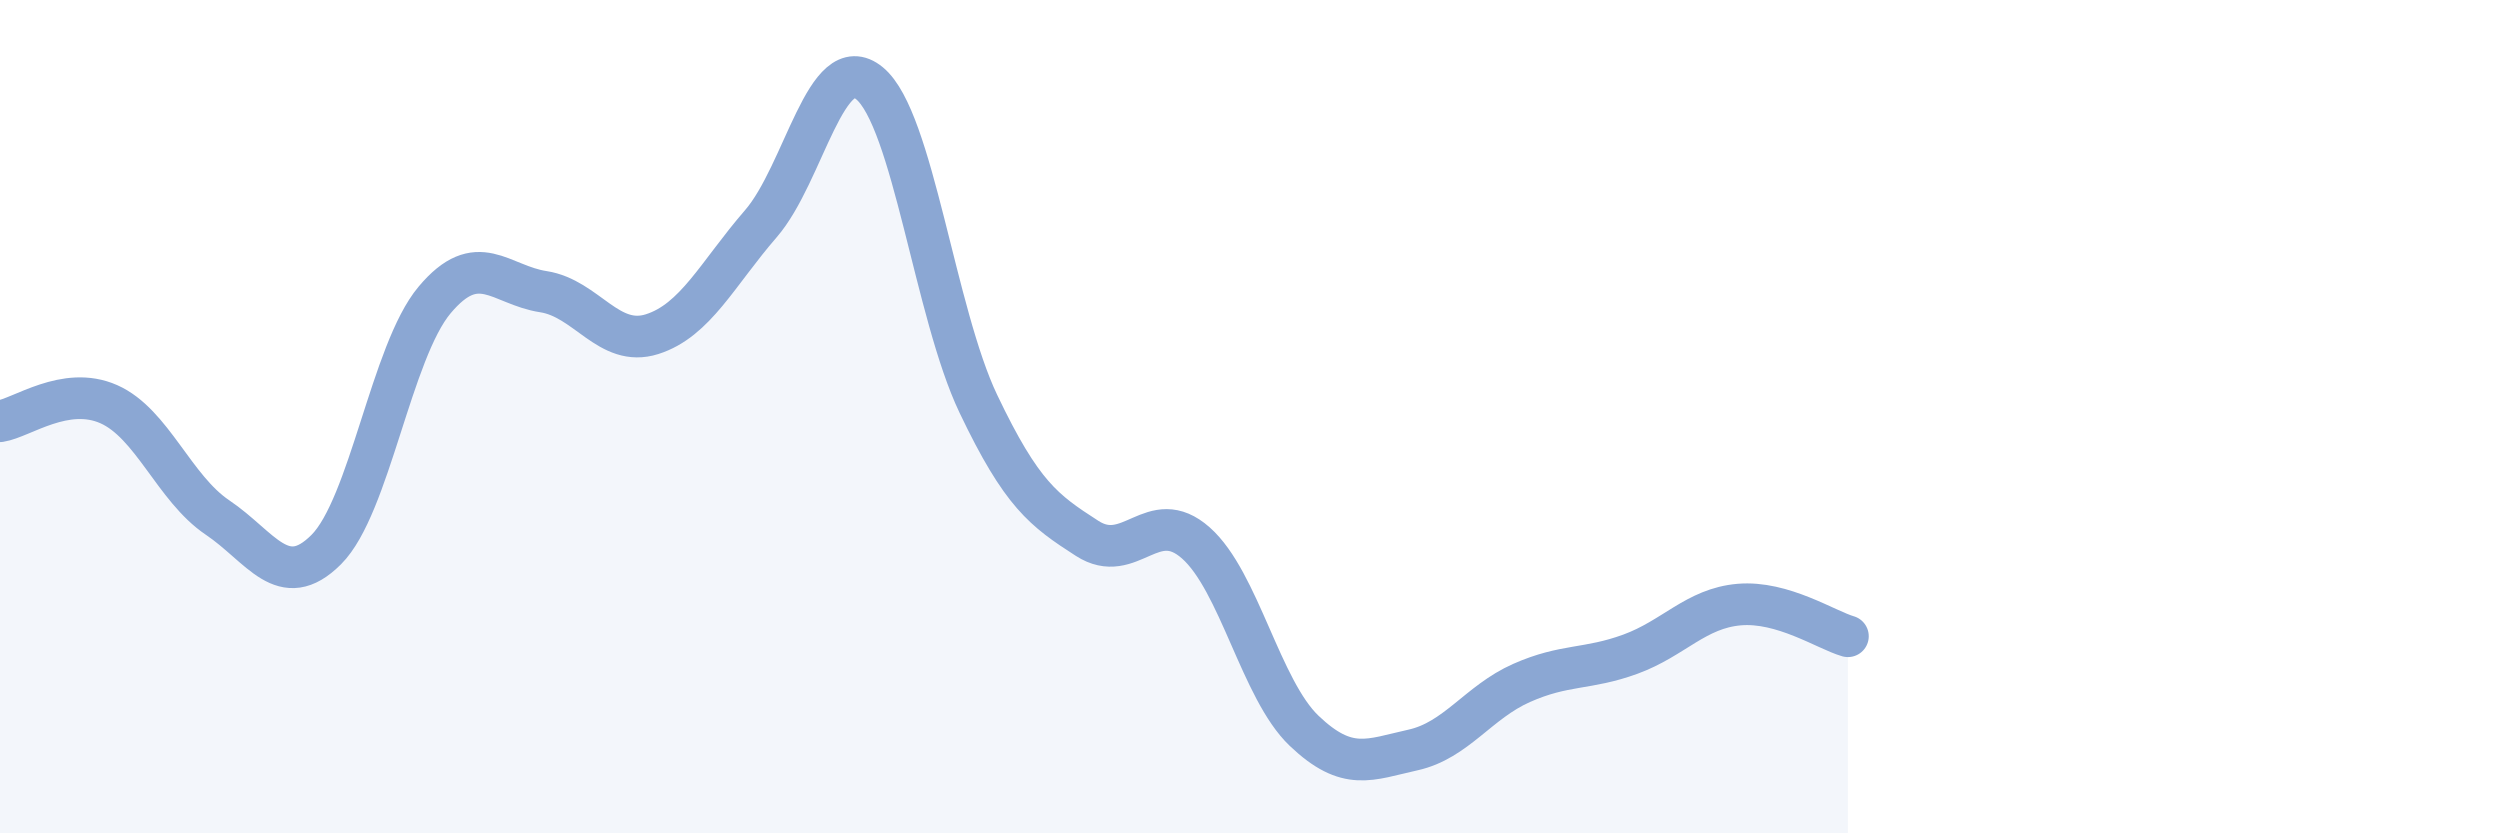
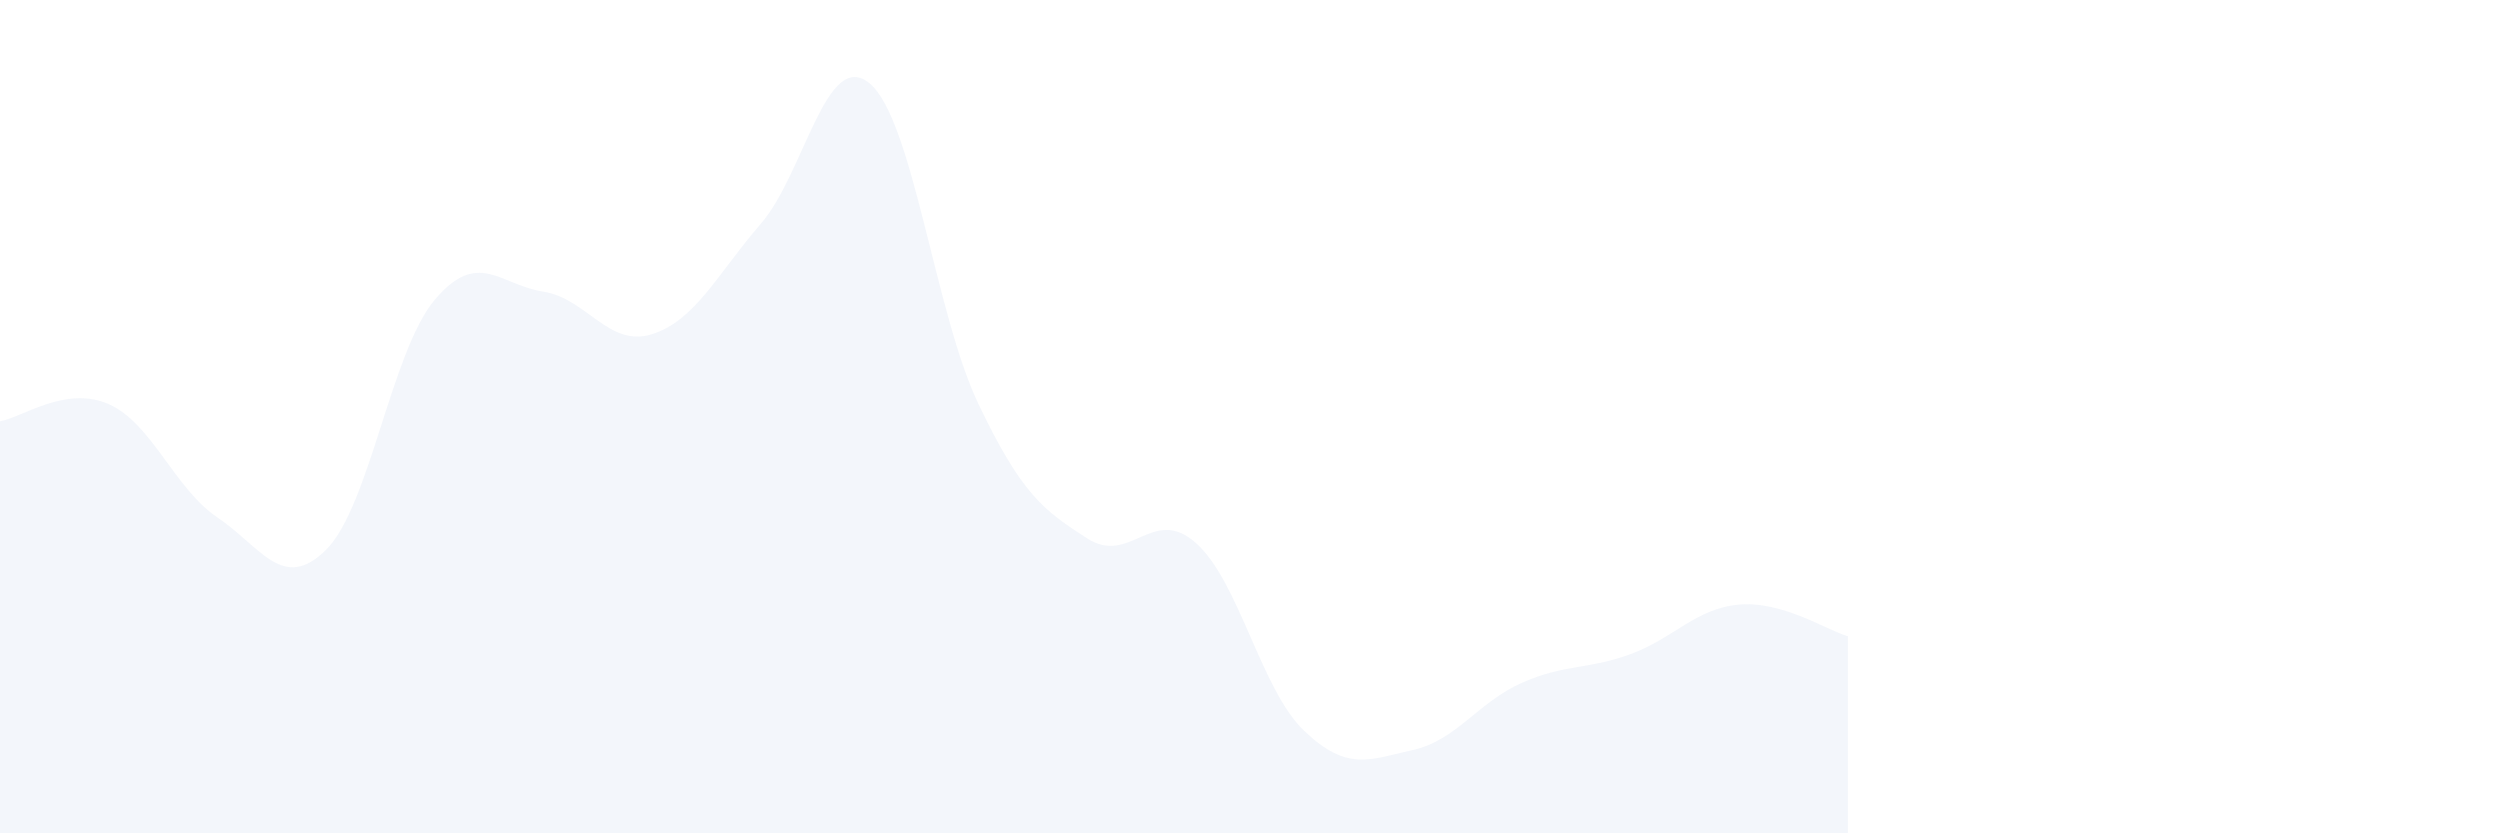
<svg xmlns="http://www.w3.org/2000/svg" width="60" height="20" viewBox="0 0 60 20">
  <path d="M 0,10.11 C 0.52,10.03 1.57,9.24 2.61,9.7 C 3.65,10.16 4.18,11.72 5.22,12.42 C 6.26,13.12 6.79,14.23 7.83,13.19 C 8.87,12.15 9.39,8.44 10.43,7.2 C 11.47,5.96 12,6.84 13.04,7 C 14.08,7.16 14.61,8.35 15.65,8.02 C 16.69,7.69 17.22,6.57 18.26,5.37 C 19.3,4.17 19.83,1.14 20.87,2 C 21.91,2.86 22.44,7.51 23.48,9.69 C 24.52,11.87 25.05,12.25 26.09,12.92 C 27.13,13.59 27.66,12.11 28.7,13.03 C 29.74,13.95 30.26,16.55 31.3,17.54 C 32.34,18.53 32.87,18.23 33.91,18 C 34.95,17.77 35.48,16.85 36.52,16.39 C 37.56,15.93 38.09,16.08 39.13,15.7 C 40.17,15.32 40.7,14.6 41.74,14.51 C 42.78,14.42 43.83,15.12 44.35,15.27L44.35 20L0 20Z" fill="#8ba7d3" opacity="0.1" stroke-linecap="round" stroke-linejoin="round" />
-   <path d="M 0,10.11 C 0.52,10.03 1.57,9.24 2.61,9.7 C 3.65,10.16 4.18,11.72 5.22,12.42 C 6.26,13.12 6.79,14.23 7.83,13.19 C 8.87,12.15 9.39,8.44 10.43,7.2 C 11.47,5.96 12,6.84 13.04,7 C 14.08,7.16 14.61,8.35 15.65,8.02 C 16.69,7.69 17.22,6.57 18.26,5.37 C 19.3,4.17 19.83,1.14 20.87,2 C 21.91,2.86 22.44,7.51 23.48,9.69 C 24.52,11.87 25.05,12.25 26.09,12.92 C 27.13,13.59 27.66,12.11 28.7,13.03 C 29.74,13.95 30.26,16.55 31.3,17.54 C 32.34,18.53 32.87,18.23 33.91,18 C 34.95,17.77 35.48,16.85 36.52,16.39 C 37.56,15.93 38.09,16.08 39.13,15.7 C 40.17,15.32 40.7,14.6 41.74,14.51 C 42.78,14.42 43.83,15.12 44.35,15.27" stroke="#8ba7d3" stroke-width="1" fill="none" stroke-linecap="round" stroke-linejoin="round" />
</svg>